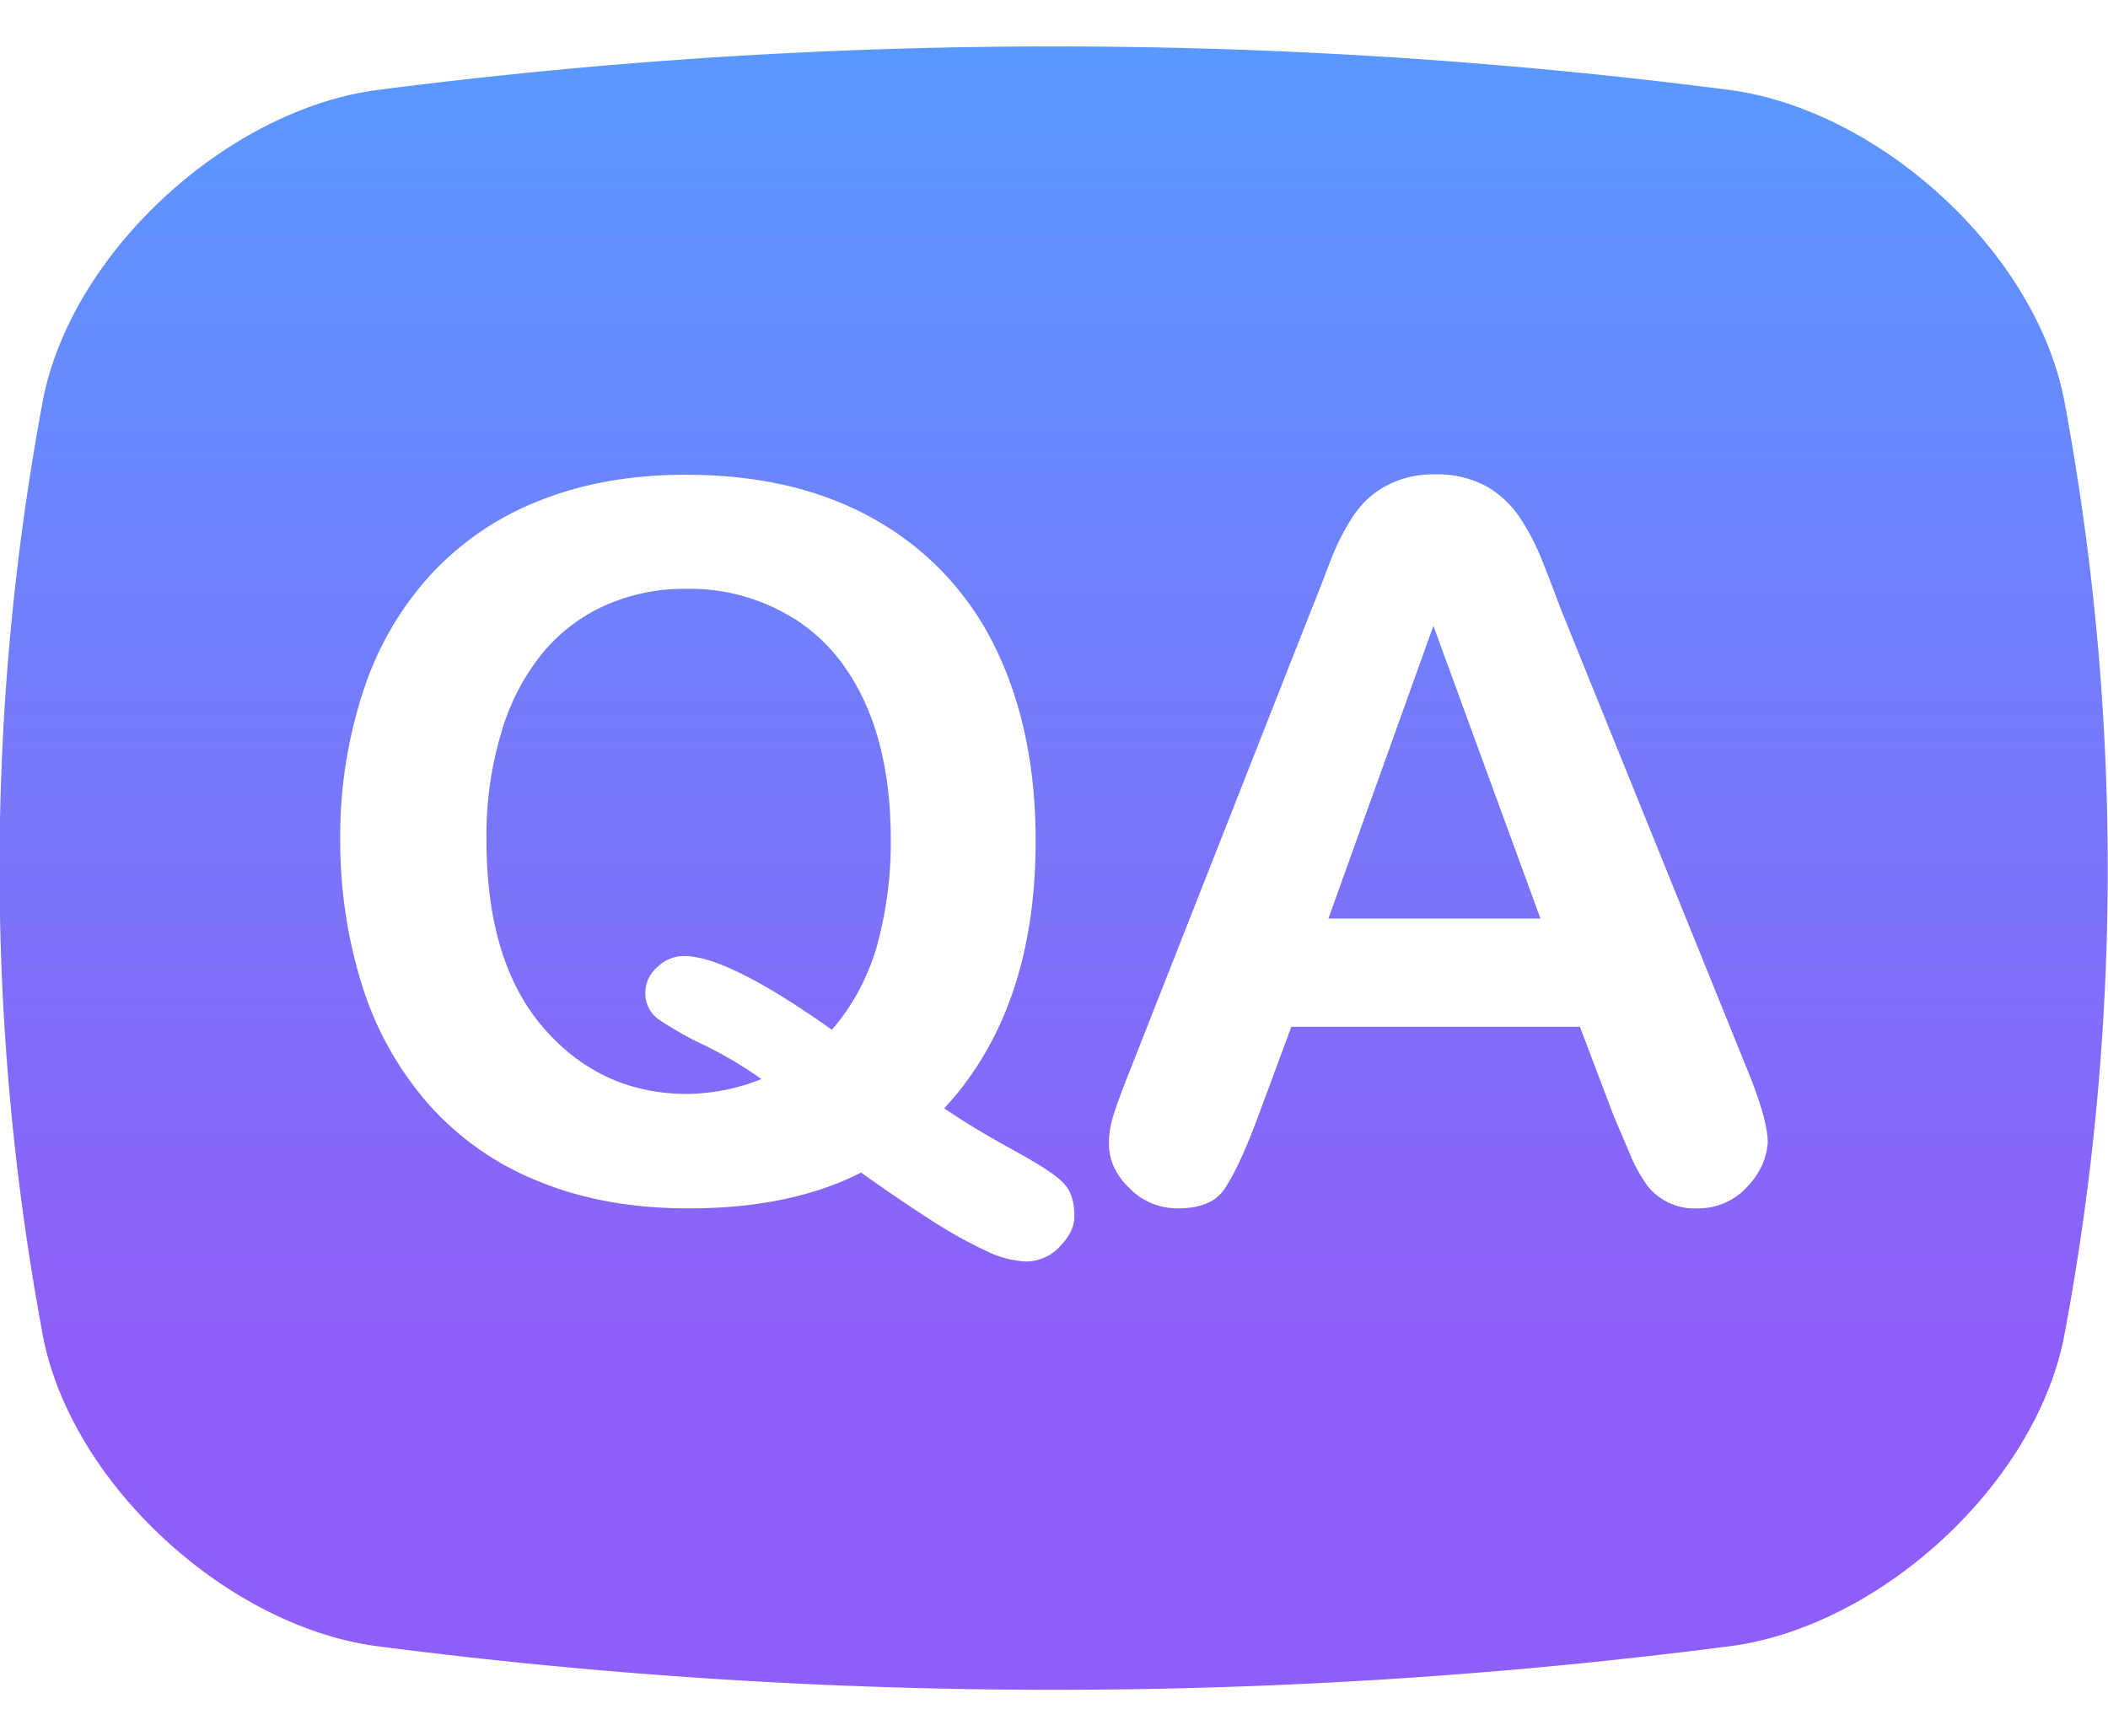
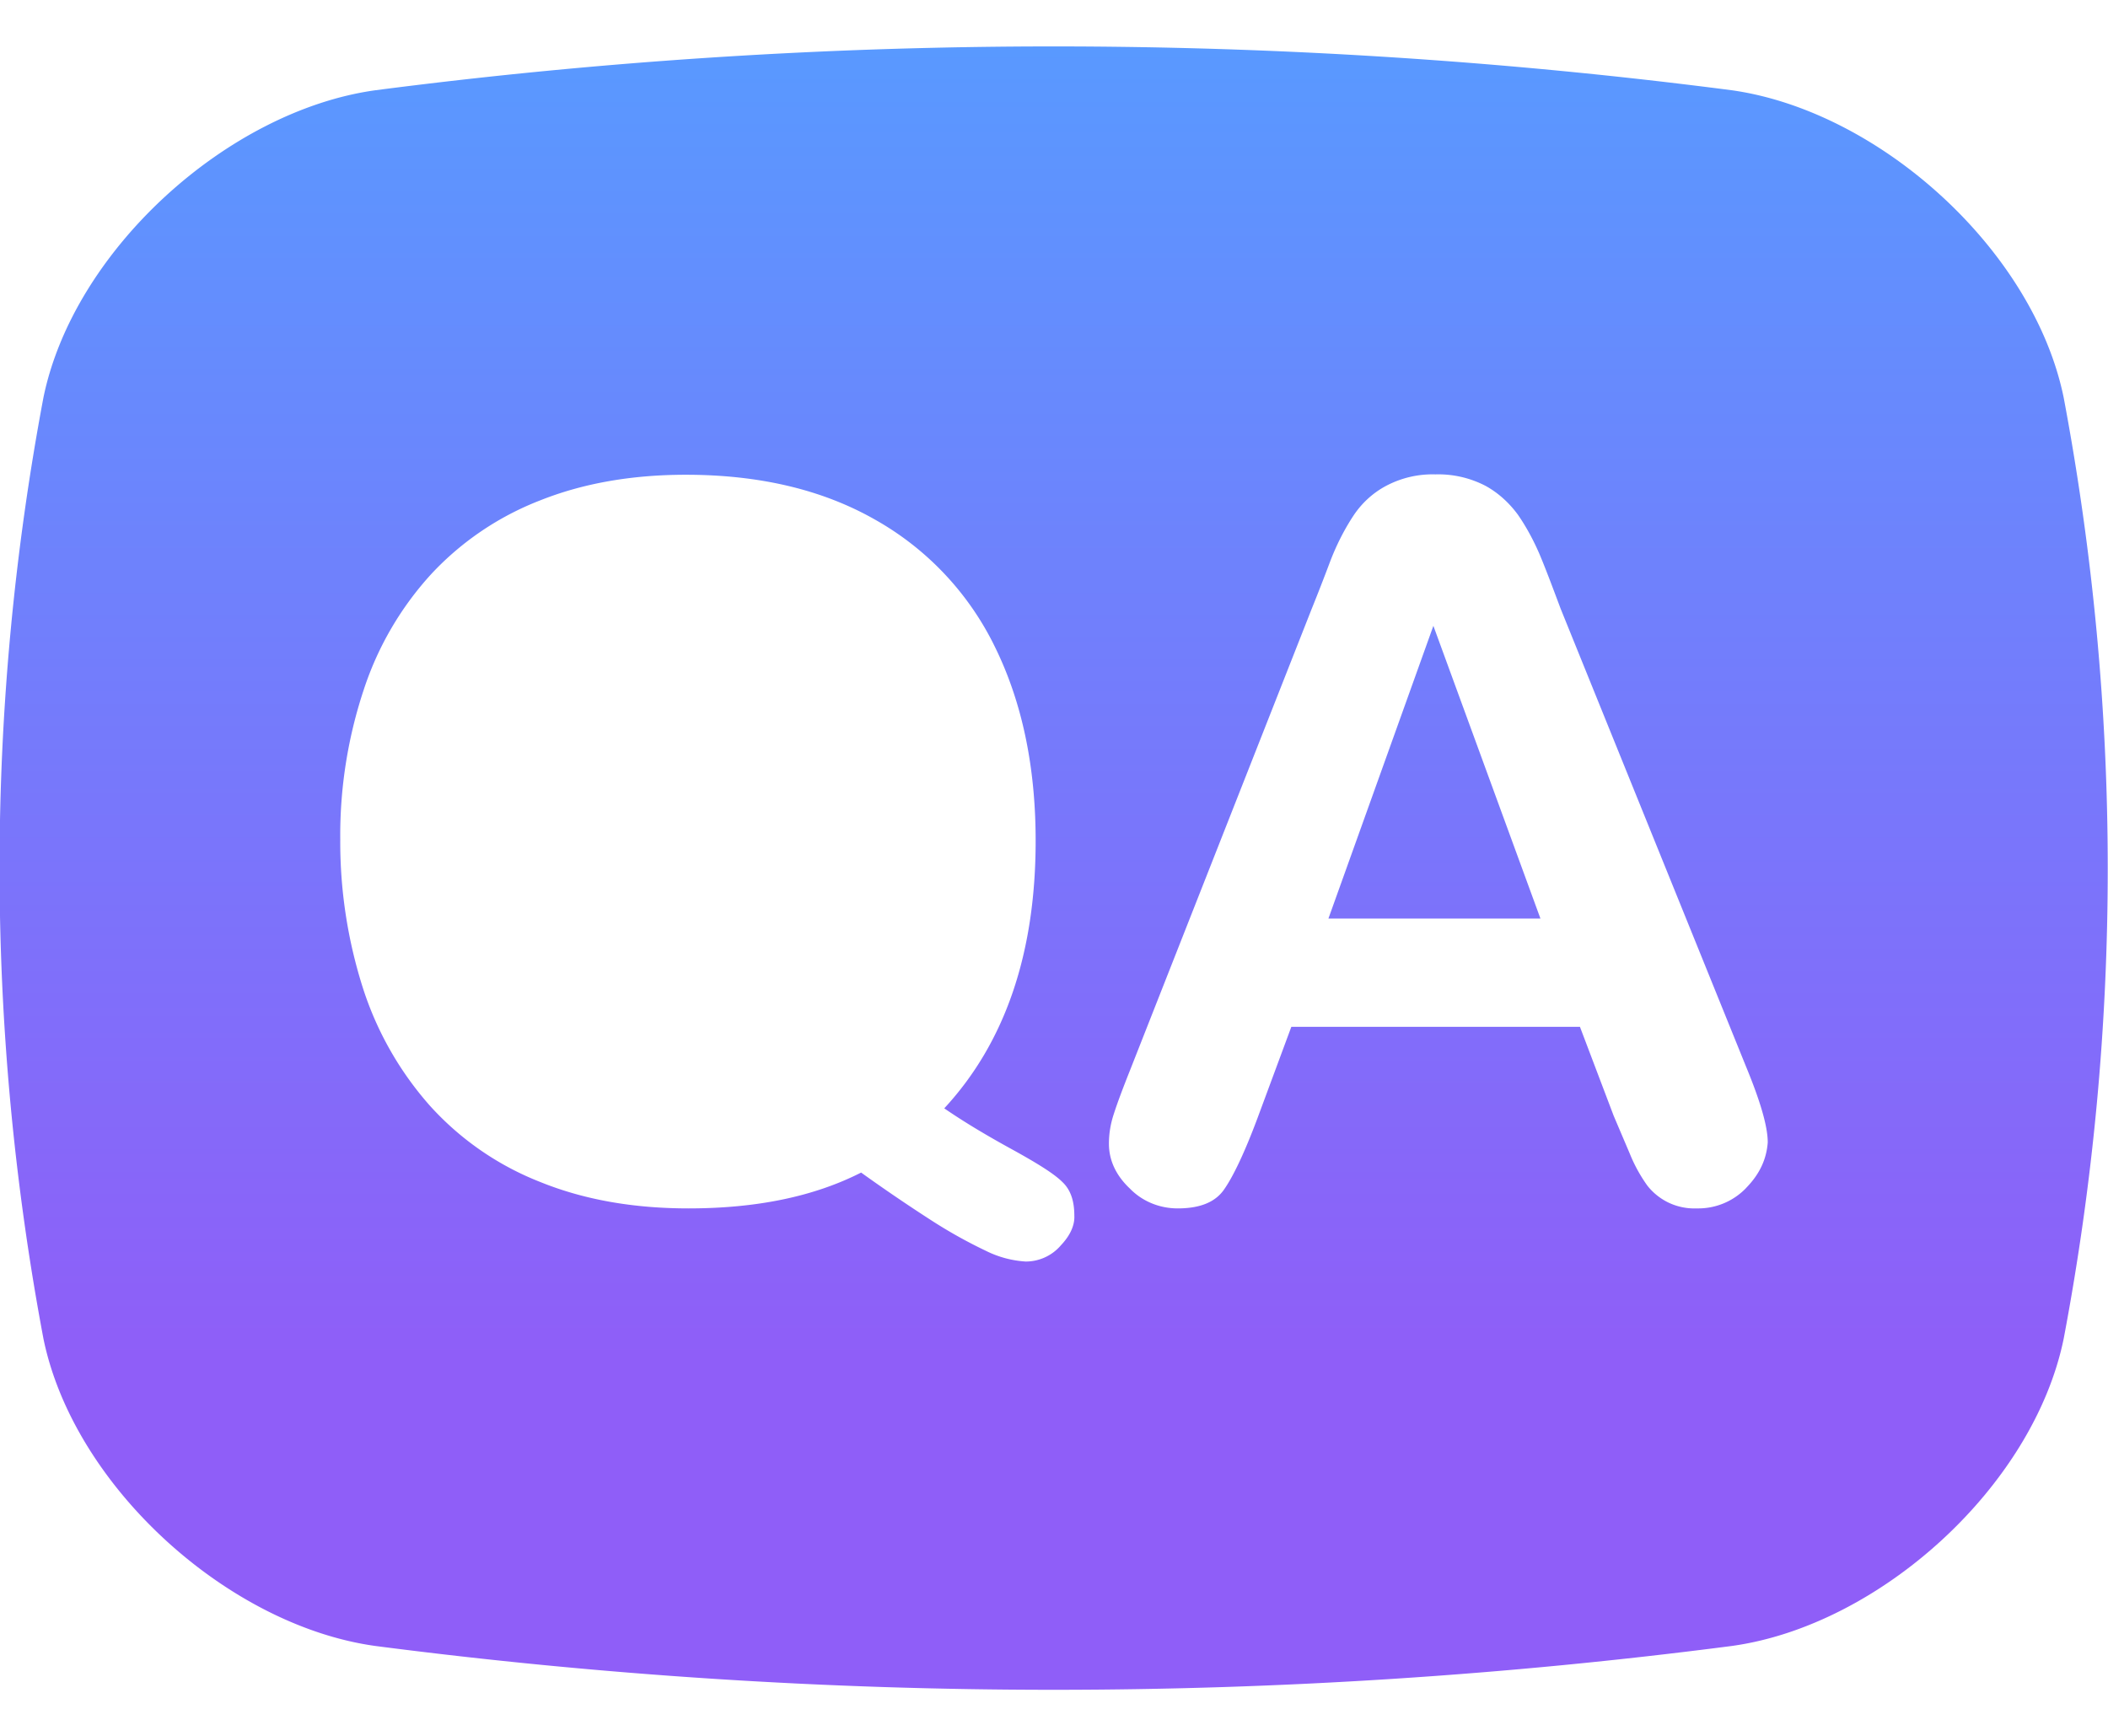
<svg xmlns="http://www.w3.org/2000/svg" width="34" height="28" fill="none">
  <path d="M21.426 14.817h3.42l-1.727-4.722-1.693 4.722z" fill="url(#paint0_linear_2_3852)" />
-   <path d="M12.793 9.97a3.162 3.162 0 00-1.727-.472 3.169 3.169 0 00-1.288.259 2.794 2.794 0 00-1.016.764 3.62 3.62 0 00-.67 1.274 5.754 5.754 0 00-.246 1.747c0 1.315.305 2.33.923 3.041.617.71 1.388 1.063 2.324 1.063.405-.007.81-.087 1.189-.24a6.39 6.39 0 00-.917-.544 5.598 5.598 0 01-.75-.425.51.51 0 01-.206-.425.54.54 0 01.193-.412.608.608 0 01.431-.179c.472 0 1.269.399 2.384 1.189.332-.379.571-.83.717-1.315.16-.571.24-1.162.233-1.76 0-.836-.133-1.567-.405-2.178-.272-.61-.664-1.076-1.169-1.388z" fill="url(#paint1_linear_2_3852)" />
  <path d="M33.286 6.417c-.485-2.378-2.962-4.622-5.352-4.961a84.975 84.975 0 00-21.881 0C3.669 1.788 1.185 4.039.7 6.416a41.049 41.049 0 000 15.174c.485 2.378 2.969 4.629 5.353 4.96a84.972 84.972 0 0021.88 0c2.391-.331 4.868-2.582 5.353-4.96.95-5.02.943-10.16 0-15.173zm-16.183 13.68a.745.745 0 01-.558.252 1.66 1.66 0 01-.644-.173 7.807 7.807 0 01-.89-.498 27.39 27.39 0 01-1.122-.764c-.757.385-1.68.578-2.783.578-.89 0-1.686-.14-2.39-.425a4.713 4.713 0 01-1.78-1.229 5.31 5.31 0 01-1.082-1.899 7.75 7.75 0 01-.366-2.397 7.45 7.45 0 01.379-2.417 5.124 5.124 0 011.096-1.873A4.736 4.736 0 018.716 8.07c.684-.272 1.467-.412 2.344-.412 1.188 0 2.204.24 3.054.724a4.728 4.728 0 011.933 2.052c.438.89.657 1.933.657 3.128 0 1.813-.491 3.254-1.474 4.316.339.233.71.452 1.11.671.398.22.663.385.796.518.133.126.192.305.192.544.007.153-.066.32-.225.485zm11.063-.937a1.07 1.07 0 01-.797.332.972.972 0 01-.471-.1.972.972 0 01-.326-.265 2.454 2.454 0 01-.285-.518l-.26-.611-.544-1.435h-4.655l-.544 1.468c-.213.571-.399.956-.545 1.162-.146.206-.398.299-.744.299-.292 0-.57-.113-.77-.319-.226-.212-.339-.458-.339-.724 0-.166.027-.325.08-.484.053-.166.14-.399.259-.698l2.928-7.437a34.7 34.7 0 00.3-.77c.099-.26.225-.512.378-.744.133-.2.312-.365.524-.478a1.6 1.6 0 01.797-.186 1.65 1.65 0 01.81.186c.206.113.386.279.525.471.133.193.246.405.339.618.093.219.206.518.345.89L28.16 17.2c.233.564.352.97.352 1.228-.02.266-.126.505-.345.73z" fill="url(#paint2_linear_2_3852)" />
  <defs>
    <linearGradient id="paint0_linear_2_3852" x1="16.994" y1=".749" x2="16.994" y2="27.258" gradientUnits="userSpaceOnUse">
      <stop stop-color="#5999FF" />
      <stop offset=".8" stop-color="#8F5EF8" />
    </linearGradient>
    <linearGradient id="paint1_linear_2_3852" x1="16.994" y1=".749" x2="16.994" y2="27.258" gradientUnits="userSpaceOnUse">
      <stop stop-color="#5999FF" />
      <stop offset=".8" stop-color="#8F5EF8" />
    </linearGradient>
    <linearGradient id="paint2_linear_2_3852" x1="16.994" y1=".749" x2="16.994" y2="27.258" gradientUnits="userSpaceOnUse">
      <stop stop-color="#5999FF" />
      <stop offset=".8" stop-color="#8F5EF8" />
    </linearGradient>
  </defs>
</svg>